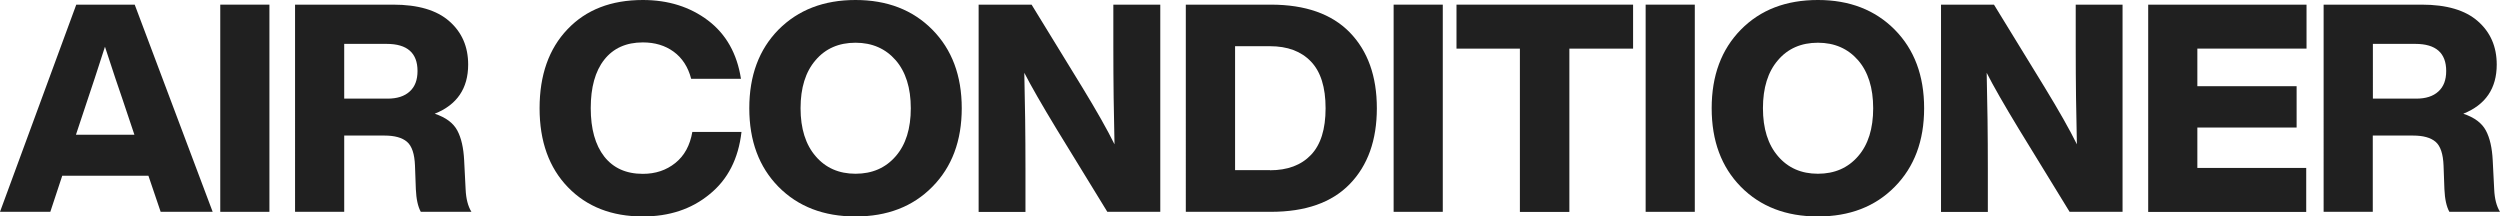
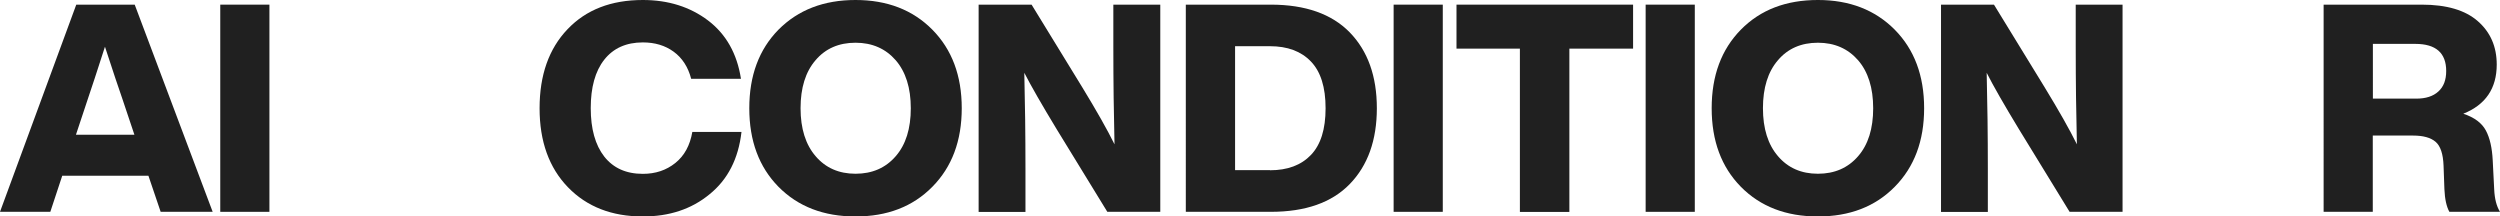
<svg xmlns="http://www.w3.org/2000/svg" version="1.1" id="图层_1" x="0px" y="0px" viewBox="0 0 2369.9 205.2" style="enable-background:new 0 0 2369.9 205.2;" xml:space="preserve">
  <style type="text/css">
	.st0{fill:#202020;}
</style>
  <g>
    <path class="st0" d="M152.3,200.8l-11.6-34.2H59l-11.3,34.2H0L72.3,4.4h55.4l73.9,196.4H152.3z M72,127.7h55.4l-11.3-33.7   c-3.5-9.9-9-26.5-16.6-49.7c-7.4,23-12.8,39.5-16.3,49.7L72,127.7z" />
    <path class="st0" d="M208.8,200.8V4.4h46.6v196.4H208.8z" />
-     <path class="st0" d="M441.4,179.6c0.4,8.8,2.2,15.9,5.5,21.2h-48c-2.8-5.1-4.3-12.3-4.7-21.5l-0.8-22.1   c-0.4-11.2-2.9-18.8-7.6-22.8c-4.7-4-11.8-5.9-21.4-5.9h-38.1v72.3h-46.6V4.4h93c23.5,0,41.3,5.2,53.2,15.7   c12,10.5,17.9,24.2,17.9,41.1c0,22.6-10.6,38.2-31.7,46.6c10.5,3.5,17.6,8.8,21.4,15.9c3.8,7.1,5.9,16.5,6.5,28.3L441.4,179.6z    M326.3,93.5h41.1c9,0,16-2.2,21-6.8c5-4.5,7.4-11,7.4-19.4c0-17.1-9.8-25.7-29.2-25.7h-40.3V93.5z" />
    <path class="st0" d="M609.4,205.2c-29.4,0-53.1-9.2-71-27.7c-17.9-18.5-26.9-43.4-26.9-74.9c0-31.4,8.8-56.4,26.5-74.9   C555.6,9.2,579.4,0,609.4,0c24.1,0,44.7,6.5,61.8,19.4c17.1,13,27.5,31.4,31.2,55.3h-47.2c-2.9-11.2-8.5-19.8-16.6-25.7   c-8.1-5.9-17.8-8.8-29.2-8.8c-15.8,0-28,5.5-36.6,16.4c-8.6,10.9-12.8,26.3-12.8,45.9c0,19.7,4.3,35,12.8,45.9   c8.6,10.9,20.7,16.4,36.6,16.4c12,0,22.2-3.4,30.8-10.3c8.6-6.9,13.9-16.7,16.1-29.4h46.6c-2.9,25.4-13,45.1-30.2,59   C655.5,198.3,634.4,205.2,609.4,205.2z" />
    <path class="st0" d="M811,205.2c-30.2,0-54.5-9.4-73-28.1c-18.5-18.8-27.7-43.6-27.7-74.5c0-30.9,9.2-55.7,27.7-74.5   C756.6,9.4,780.9,0,811,0c30,0,54.3,9.4,72.8,28.1c18.6,18.8,27.9,43.6,27.9,74.5c0,30.9-9.3,55.7-27.9,74.5   C865.3,195.9,841,205.2,811,205.2z M773.2,148.1c9.4,11,22,16.6,37.8,16.6c15.8,0,28.5-5.5,38.1-16.6c9.6-11,14.3-26.2,14.3-45.5   c0-19.3-4.8-34.5-14.3-45.5c-9.6-11-22.3-16.6-38.1-16.6c-15.8,0-28.5,5.5-37.9,16.6c-9.5,11-14.2,26.2-14.2,45.5   C758.9,121.9,763.7,137.1,773.2,148.1z" />
    <path class="st0" d="M1055.5,4.4h44.4v196.4h-50.2l-48-78.3C987.5,99.1,977.3,81.3,971,69c0.7,28.5,1.1,58.8,1.1,90.8v41.1h-44.4   V4.4h50.2l48,78.3c13.6,22.3,23.8,40.3,30.6,54.1c-0.7-28.7-1.1-59.1-1.1-91.3V4.4z" />
    <path class="st0" d="M1204.7,4.4c32.7,0,57.7,8.8,74.8,26.3c17.1,17.6,25.7,41.5,25.7,71.9c0,30.3-8.6,54.3-25.7,71.9   c-17.1,17.6-42,26.3-74.8,26.3h-80.6V4.4H1204.7z M1203.9,161.4c16.6,0,29.5-4.8,38.8-14.5c9.3-9.7,13.9-24.4,13.9-44.3   s-4.6-34.6-13.9-44.3c-9.3-9.7-22.2-14.5-38.8-14.5h-33.1v117.5H1203.9z" />
    <path class="st0" d="M1321.1,200.8V4.4h46.6v196.4H1321.1z" />
    <path class="st0" d="M1548.1,4.4v41.7h-60.4v154.8h-46.9V46.1h-60.1V4.4H1548.1z" />
    <path class="st0" d="M1560,200.8V4.4h46.6v196.4H1560z" />
    <path class="st0" d="M1723.3,205.2c-30.2,0-54.5-9.4-73-28.1c-18.5-18.8-27.7-43.6-27.7-74.5c0-30.9,9.2-55.7,27.7-74.5   c18.5-18.8,42.8-28.1,73-28.1c30,0,54.2,9.4,72.8,28.1c18.6,18.8,27.9,43.6,27.9,74.5c0,30.9-9.3,55.7-27.9,74.5   C1777.6,195.9,1753.3,205.2,1723.3,205.2z M1685.5,148.1c9.4,11,22,16.6,37.8,16.6c15.8,0,28.5-5.5,38.1-16.6   c9.6-11,14.3-26.2,14.3-45.5c0-19.3-4.8-34.5-14.3-45.5c-9.6-11-22.3-16.6-38.1-16.6c-15.8,0-28.5,5.5-37.9,16.6   c-9.5,11-14.2,26.2-14.2,45.5C1671.2,121.9,1676,137.1,1685.5,148.1z" />
    <path class="st0" d="M1967.7,4.4h44.4v196.4h-50.2l-48-78.3c-14.2-23.4-24.4-41.2-30.6-53.5c0.7,28.5,1.1,58.8,1.1,90.8v41.1H1840   V4.4h50.2l48,78.3c13.6,22.3,23.8,40.3,30.6,54.1c-0.7-28.7-1.1-59.1-1.1-91.3V4.4z" />
-     <path class="st0" d="M2186.5,46.1H2083v35.6h94.1v39.2H2083v38.3h103.2v41.7h-149.8V4.4h150.1V46.1z" />
    <path class="st0" d="M2364.4,179.6c0.4,8.8,2.2,15.9,5.5,21.2h-48c-2.8-5.1-4.3-12.3-4.7-21.5l-0.8-22.1   c-0.4-11.2-2.9-18.8-7.6-22.8c-4.7-4-11.8-5.9-21.4-5.9h-38.1v72.3h-46.6V4.4h93c23.5,0,41.3,5.2,53.2,15.7   c12,10.5,17.9,24.2,17.9,41.1c0,22.6-10.6,38.2-31.7,46.6c10.5,3.5,17.6,8.8,21.4,15.9c3.8,7.1,5.9,16.5,6.5,28.3L2364.4,179.6z    M2249.4,93.5h41.1c9,0,16-2.2,21-6.8c5-4.5,7.4-11,7.4-19.4c0-17.1-9.8-25.7-29.2-25.7h-40.3V93.5z" />
  </g>
</svg>